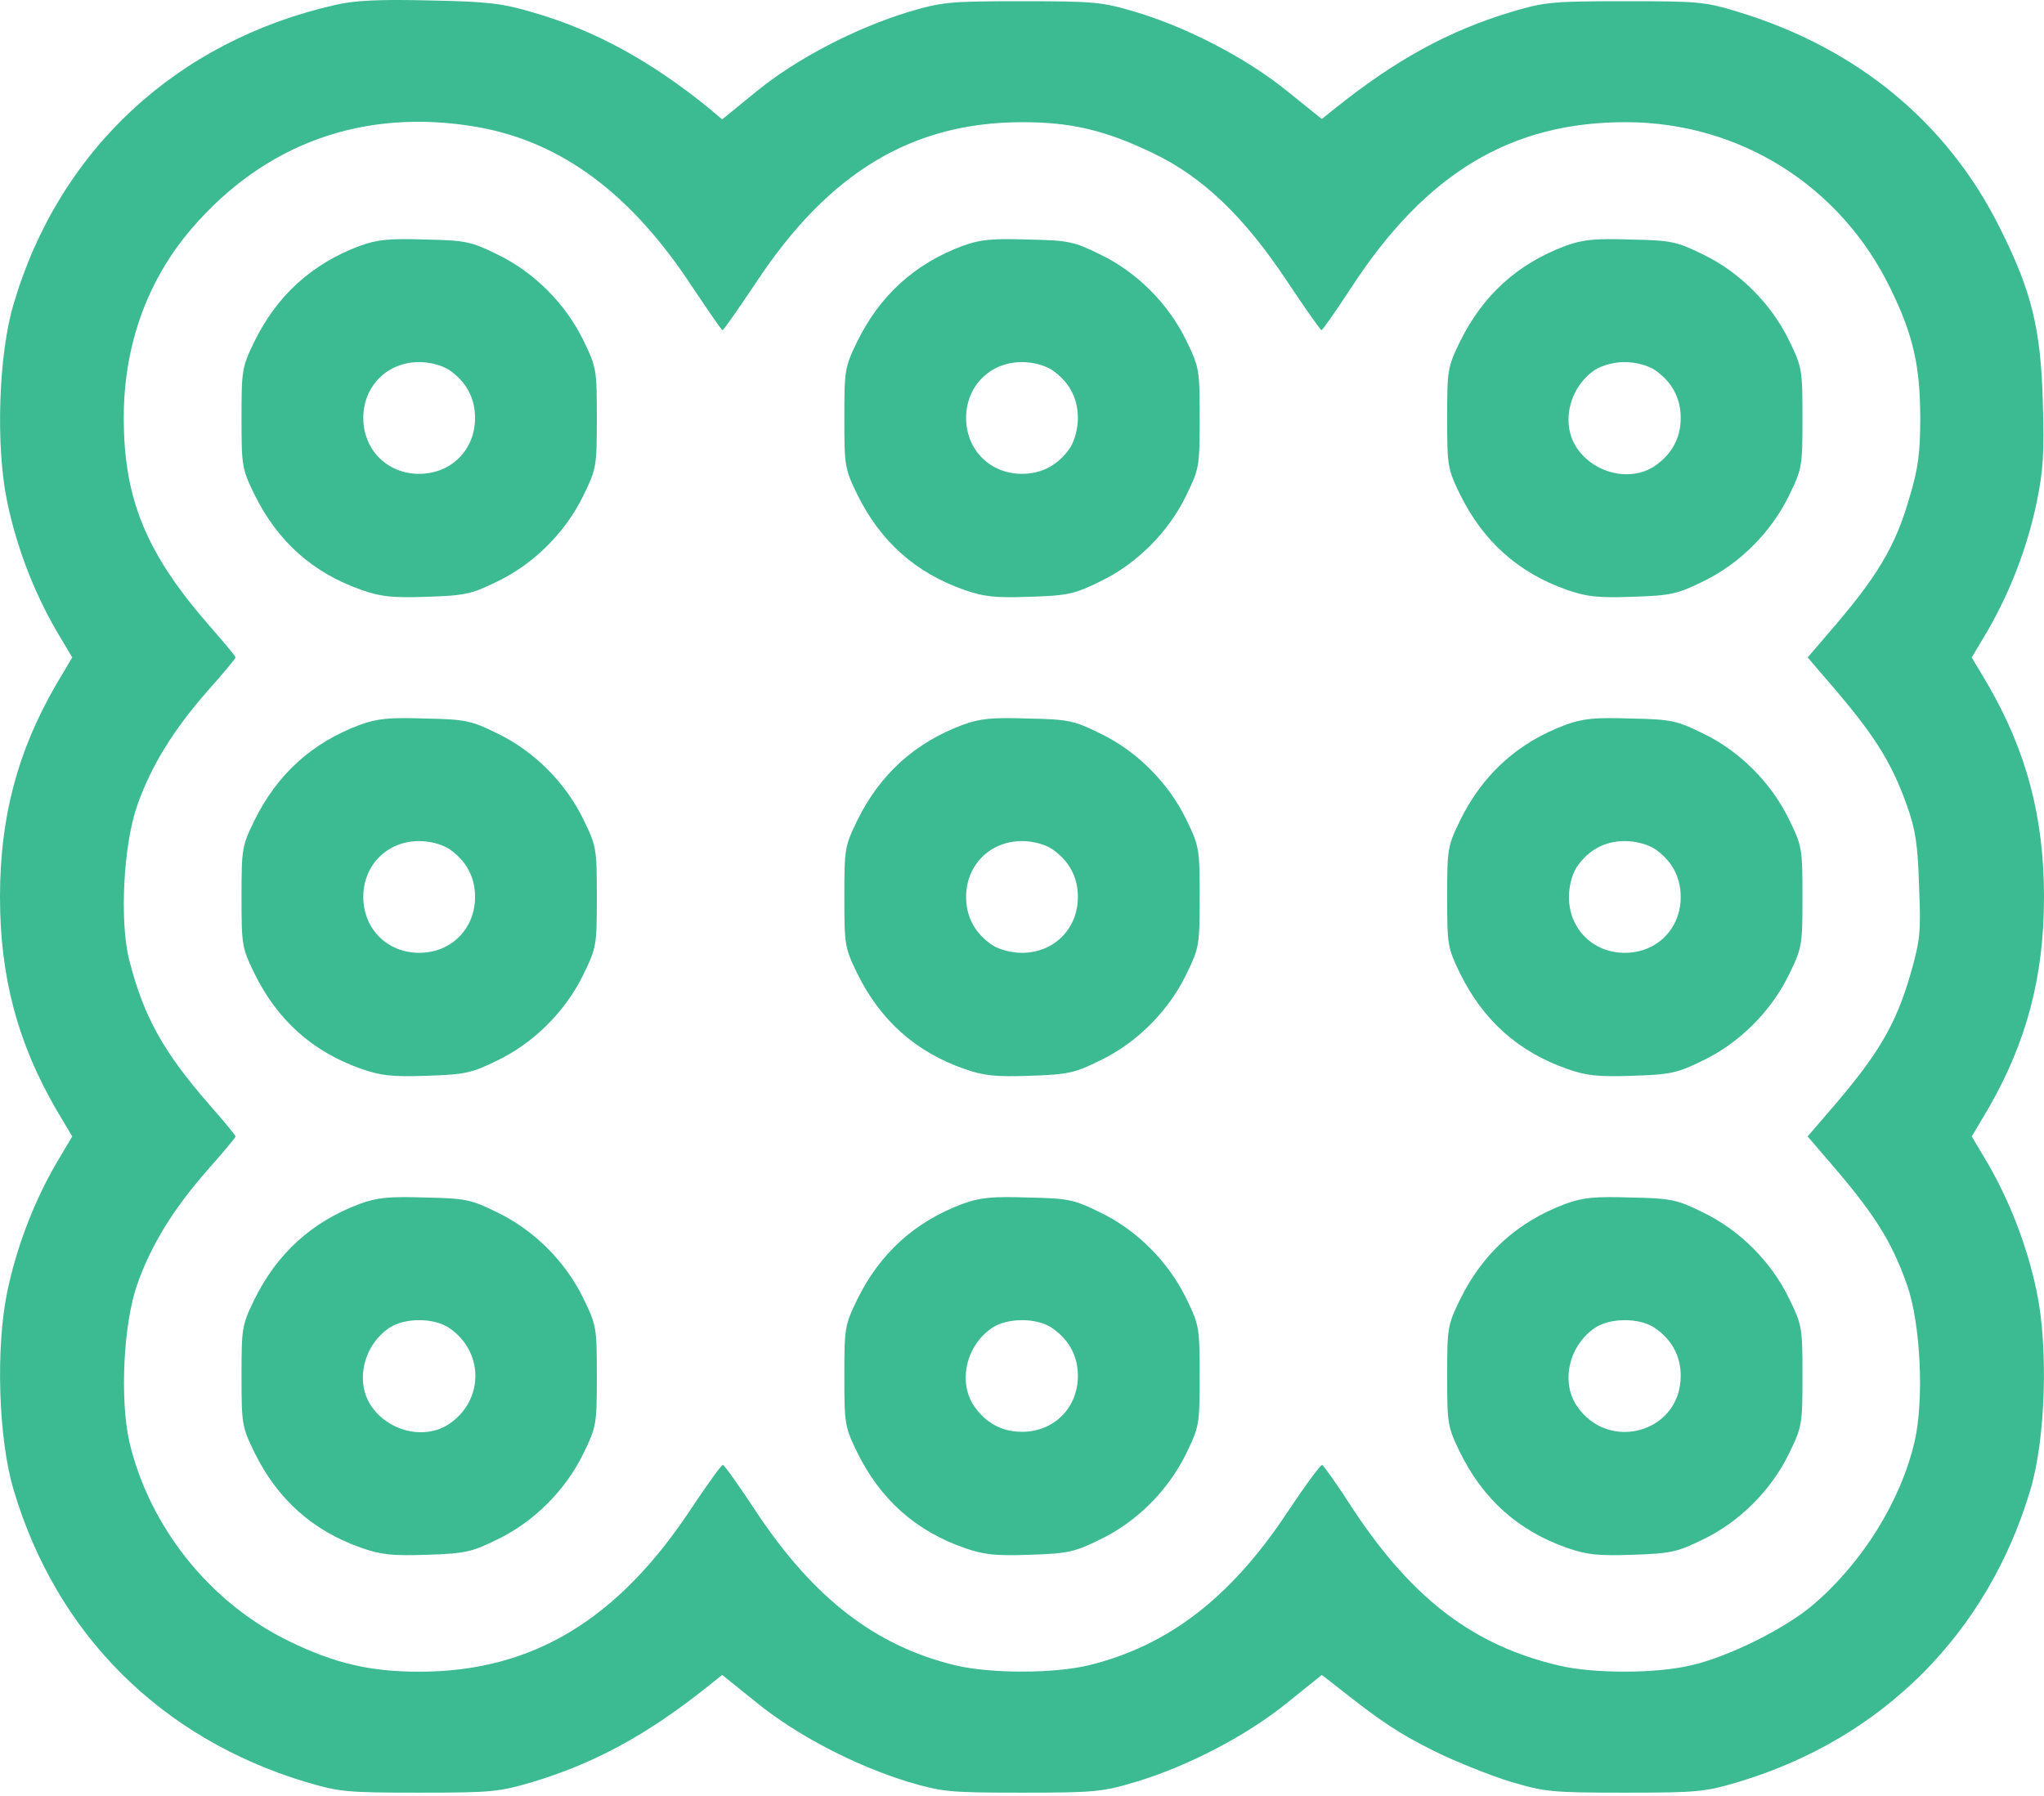
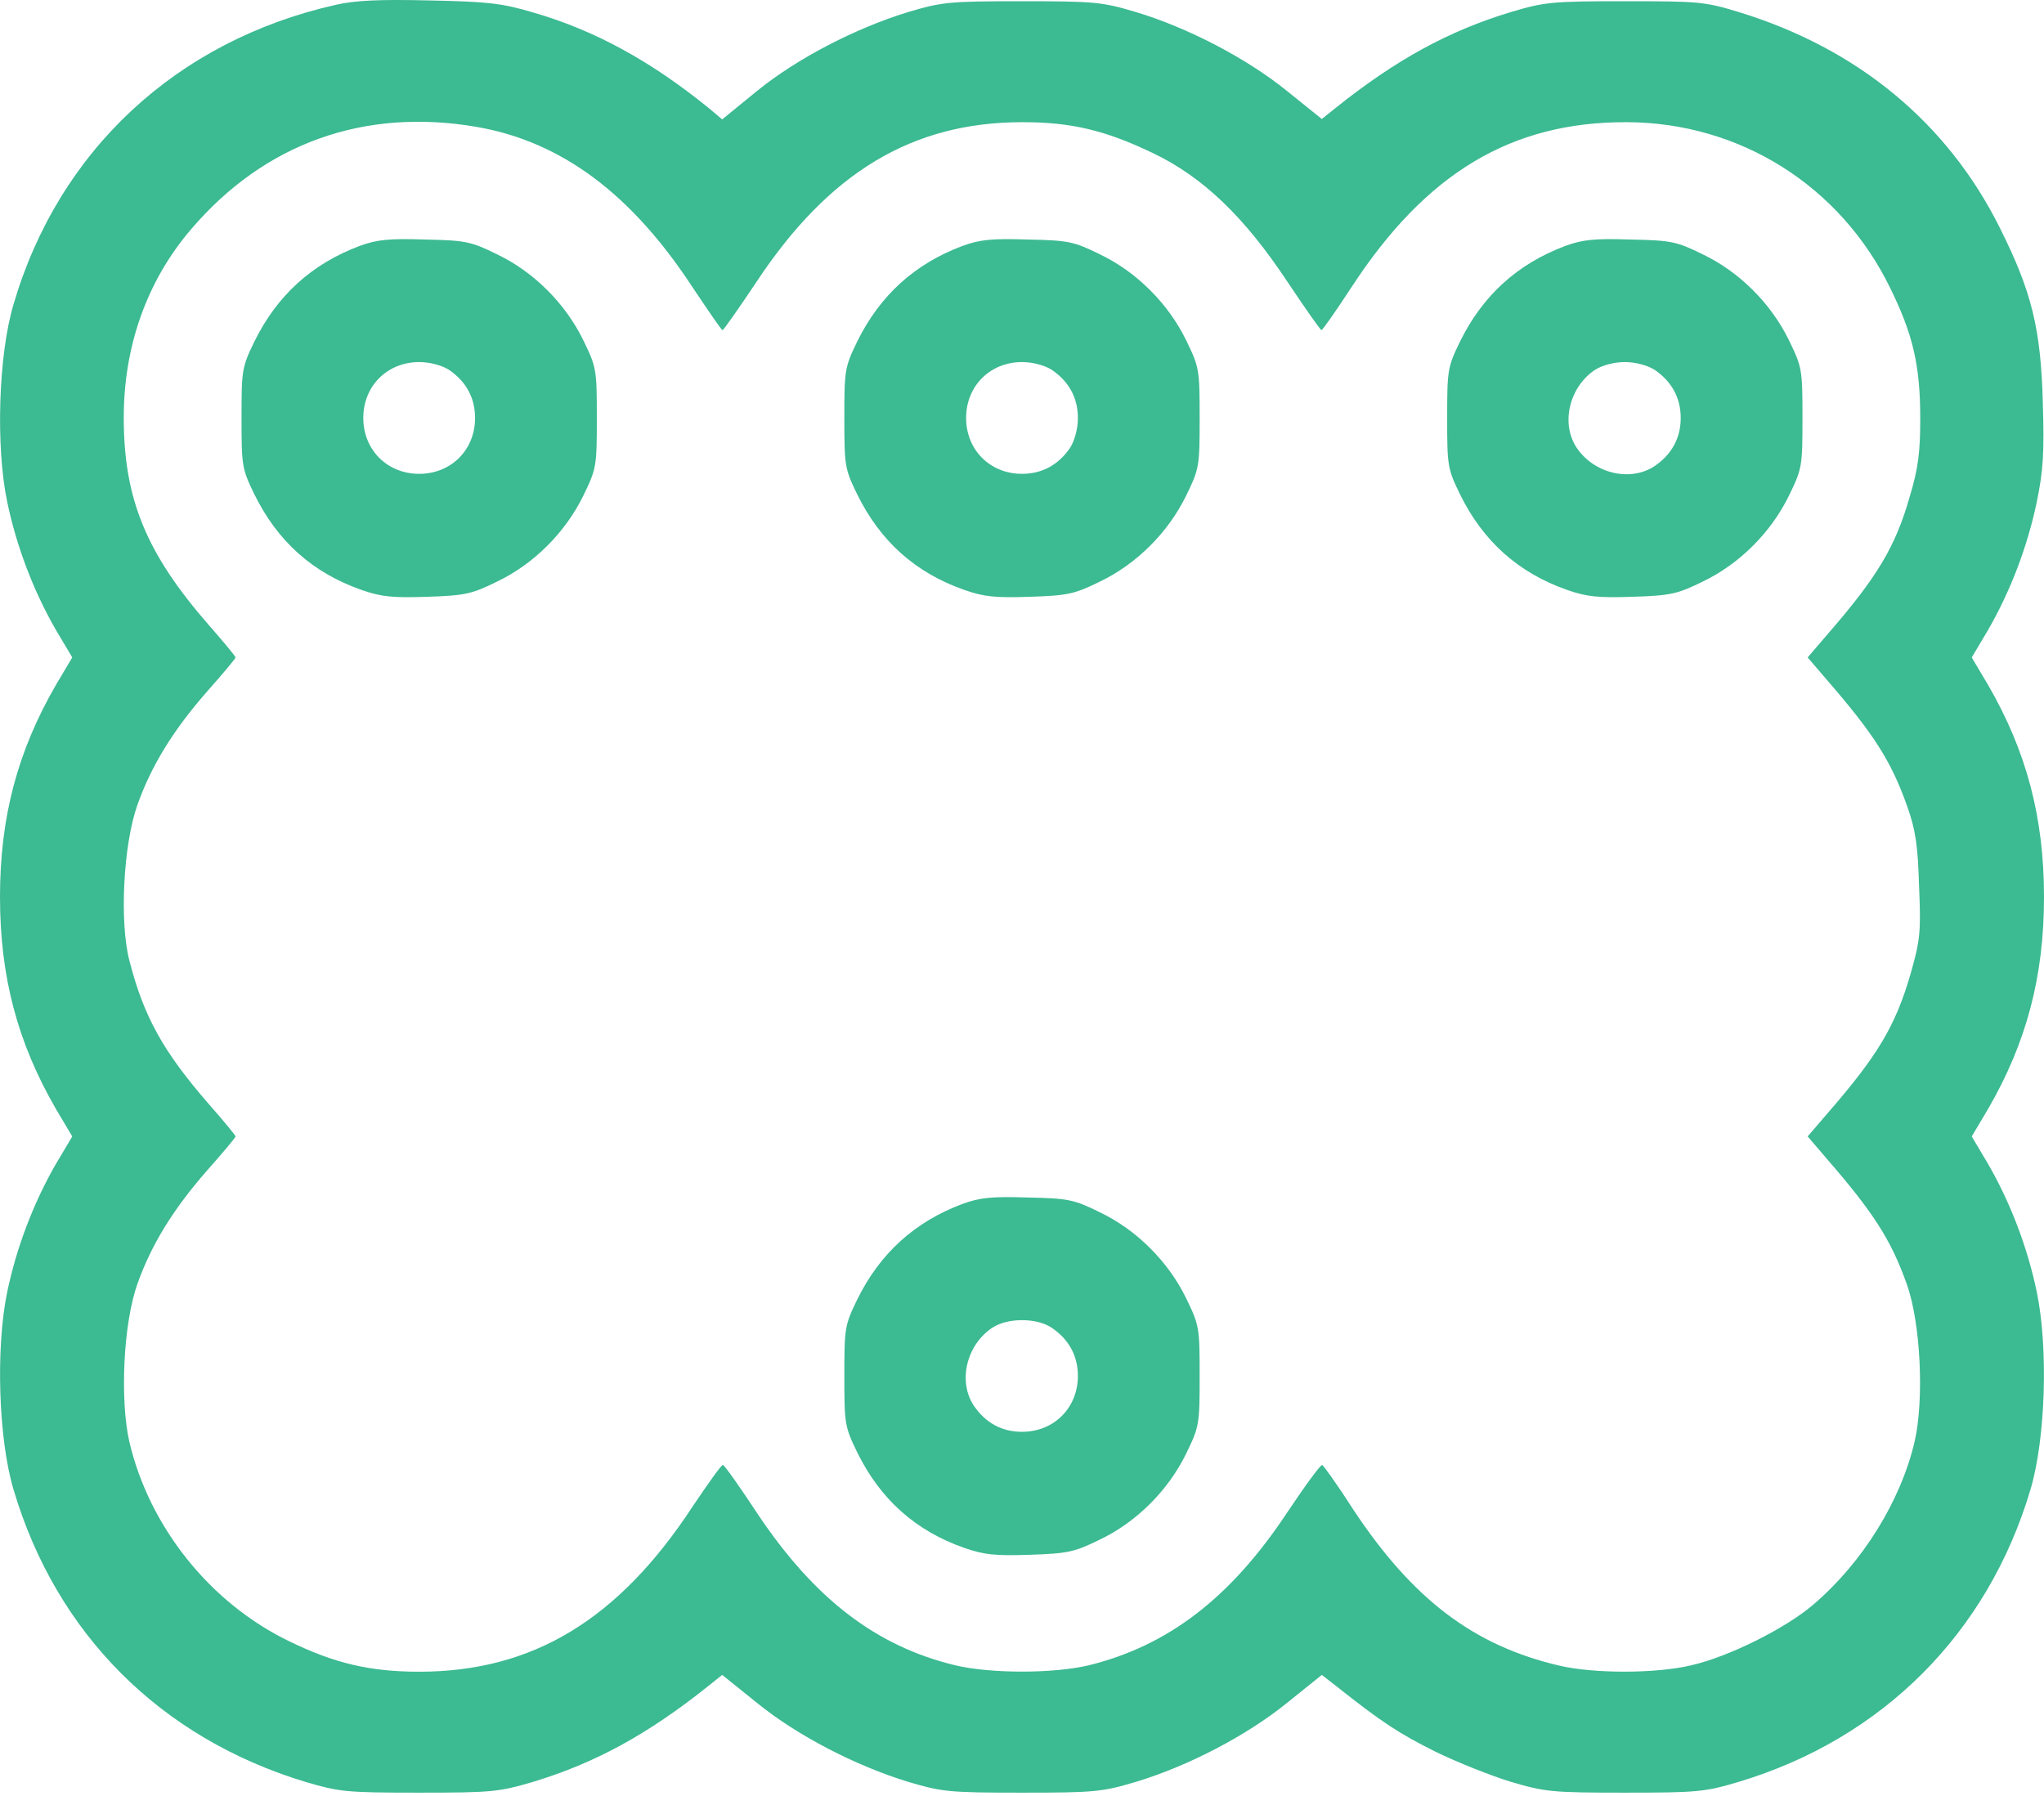
<svg xmlns="http://www.w3.org/2000/svg" width="512" height="450" viewBox="0 0 512 450" fill="none">
  <path d="M84.1 1.209C44.2 10.209 14.7 37.709 3.4 76.209C-0.4 88.909 -1.1 111.809 1.8 125.709C4.1 136.809 8.4 148.109 14 157.809L18.1 164.709L14 171.609C4.4 188.209 0 204.709 0 224.709C0 244.709 4.4 261.209 14 277.809L18.1 284.709L14 291.609C8.4 301.309 4.1 312.609 1.8 323.709C-1.1 337.709 -0.4 360.509 3.4 373.209C14.1 409.309 40.2 435.409 76.5 446.409C85 448.909 86.6 449.109 105 449.109C123.3 449.109 125 448.909 133.5 446.409C149.1 441.709 162.4 434.409 177.4 422.409L180.9 419.609L189.6 426.609C199.7 434.809 214.2 442.309 227.5 446.409C236 448.909 237.6 449.109 256 449.109C274.3 449.109 276.1 448.909 284.5 446.409C297.5 442.509 312.3 434.809 322.4 426.609L331.1 419.609L334.7 422.409C346.3 431.609 350.5 434.309 359.5 438.809C365 441.509 373.6 444.909 378.5 446.409C387 448.909 388.7 449.109 407 449.109C425.3 449.109 427.1 448.909 435.5 446.409C471.5 435.609 497.9 409.209 508.6 373.209C512.4 360.509 513.1 337.709 510.2 323.709C507.9 312.609 503.6 301.309 498 291.609L493.9 284.709L498 277.809C507.6 261.209 512 244.709 512 224.709C512 204.709 507.6 188.209 498 171.609L493.9 164.709L498 157.809C503.6 148.109 507.9 136.809 510.2 125.709C511.8 117.909 512.1 113.509 511.7 100.709C511.2 82.309 508.9 73.009 501 57.209C487.9 30.809 465.3 12.109 435.5 3.009C427 0.409 425.5 0.309 407 0.309C388.7 0.309 386.9 0.509 378.5 3.009C362.9 7.709 349.6 15.009 334.6 27.009L331.1 29.809L322.4 22.809C312.3 14.609 297.5 6.909 284.5 3.009C276.1 0.509 274.3 0.309 256 0.309C237.6 0.309 236 0.509 227.5 3.009C214.2 7.109 199.7 14.609 189.6 22.809L180.9 29.909L177.7 27.209C163.2 15.409 149.1 7.609 133.5 3.109C125.7 0.809 122.3 0.409 107.5 0.109C95.1 -0.191 88.8 0.109 84.1 1.209ZM119.5 31.809C140.7 35.509 158.2 48.609 173.5 72.009C177.4 77.809 180.7 82.709 181 82.709C181.3 82.609 185.1 77.209 189.5 70.609C207.7 43.109 228.6 30.609 256.1 30.609C268.3 30.609 276.8 32.609 288.7 38.309C301.3 44.309 311.7 54.309 322.5 70.609C326.9 77.209 330.7 82.609 331 82.709C331.3 82.709 334.7 77.809 338.5 72.009C357.2 43.309 378.6 30.509 407.5 30.609C435.8 30.709 461 46.509 473.5 72.209C479.2 83.809 481 91.609 481 104.809C481 113.309 480.5 117.309 478.4 124.309C474.8 137.009 470.2 144.609 457.6 159.109L452.8 164.709L457.6 170.309C469.3 183.809 473.7 190.609 477.7 201.909C479.8 207.809 480.4 211.609 480.7 221.909C481.2 233.509 481 235.409 478.6 243.909C474.8 257.009 470.4 264.409 457.6 279.109L452.8 284.709L457.6 290.309C469.3 303.809 473.7 310.609 477.7 321.909C481.1 331.609 482 350.609 479.6 361.109C476.1 376.109 466.5 391.509 454.2 402.009C447.2 408.009 432.9 415.109 423.6 417.209C414.8 419.309 399.3 419.309 390.7 417.309C369.2 412.309 353.9 400.709 339 378.209C335.1 372.109 331.5 367.109 331.2 367.009C330.8 366.909 326.9 372.209 322.5 378.809C308.3 400.309 292.6 412.309 272.7 417.209C263.8 419.309 248.2 419.309 239.3 417.209C219.4 412.409 204 400.509 189.8 379.309C185.4 372.609 181.5 367.109 181.1 367.009C180.8 366.809 177.4 371.609 173.5 377.409C154.9 405.809 133.4 418.809 105 418.809C92.7 418.809 83.8 416.709 72.5 411.209C52.6 401.609 37.4 382.509 32.4 361.209C30 350.509 30.9 331.609 34.4 321.709C37.9 311.809 43.4 302.909 51.9 293.209C55.8 288.809 59 285.009 59 284.709C59 284.409 56 280.809 52.4 276.709C40.9 263.509 36 254.709 32.4 240.609C29.9 230.909 30.9 211.609 34.4 201.709C37.9 191.809 43.4 182.909 51.9 173.209C55.8 168.809 59 165.009 59 164.709C59 164.409 56 160.809 52.4 156.709C36.6 138.609 31 125.009 31 104.609C31 86.709 36.8 70.409 47.8 57.509C66.2 35.909 91.2 26.909 119.5 31.809Z" fill="#3CBA92" />
  <path d="M90.1 61.609C78.1 66.109 69.4 74.01 63.7 85.609C60.6 92.01 60.5 92.71 60.5 104.709C60.5 116.709 60.6 117.409 63.7 123.809C69.5 135.609 78.3 143.509 90.6 147.809C95.5 149.509 98.3 149.809 107 149.509C116.5 149.209 118.2 148.809 124.5 145.709C133.7 141.309 141.6 133.409 146.1 124.209C149.4 117.409 149.5 116.909 149.5 104.709C149.5 92.51 149.4 92.01 146.1 85.21C141.6 76.01 133.7 68.109 124.5 63.709C118 60.51 116.6 60.209 106.5 60.01C97.5 59.709 94.5 60.01 90.1 61.609ZM112.4 92.609C116.7 95.51 119 99.609 119 104.709C119 112.709 113 118.709 105 118.709C97 118.709 91 112.709 91 104.709C91 96.71 97 90.71 105 90.71C107.7 90.71 110.6 91.51 112.4 92.609Z" fill="#3CBA92" />
  <path d="M241.1 61.609C229.1 66.109 220.4 74.01 214.7 85.609C211.6 92.01 211.5 92.71 211.5 104.709C211.5 116.709 211.6 117.409 214.7 123.809C220.5 135.609 229.3 143.509 241.6 147.809C246.5 149.509 249.3 149.809 258 149.509C267.5 149.209 269.2 148.809 275.5 145.709C284.7 141.309 292.6 133.409 297.1 124.209C300.4 117.409 300.5 116.909 300.5 104.709C300.5 92.51 300.4 92.01 297.1 85.21C292.6 76.01 284.7 68.109 275.5 63.709C269 60.51 267.6 60.209 257.5 60.01C248.5 59.709 245.5 60.01 241.1 61.609ZM263.4 92.609C267.7 95.51 270 99.609 270 104.709C270 107.409 269.2 110.309 268.1 112.109C265.2 116.409 261.1 118.709 256 118.709C248 118.709 242 112.709 242 104.709C242 96.71 248 90.71 256 90.71C258.7 90.71 261.6 91.51 263.4 92.609Z" fill="#3CBA92" />
  <path d="M392.1 61.609C380.1 66.109 371.4 74.01 365.7 85.609C362.6 92.01 362.5 92.71 362.5 104.709C362.5 116.709 362.6 117.409 365.7 123.809C371.5 135.609 380.3 143.509 392.6 147.809C397.5 149.509 400.3 149.809 409 149.509C418.5 149.209 420.2 148.809 426.5 145.709C435.7 141.309 443.6 133.409 448.1 124.209C451.4 117.409 451.5 116.909 451.5 104.709C451.5 92.51 451.4 92.01 448.1 85.21C443.6 76.01 435.7 68.109 426.5 63.709C420 60.51 418.6 60.209 408.5 60.01C399.5 59.709 396.5 60.01 392.1 61.609ZM414.4 92.609C418.7 95.51 421 99.609 421 104.709C421 109.809 418.7 113.909 414.4 116.809C408.3 120.809 399.2 118.609 394.9 112.109C390.9 106.009 393.1 96.909 399.6 92.609C401.4 91.51 404.3 90.71 407 90.71C409.7 90.71 412.6 91.51 414.4 92.609Z" fill="#3CBA92" />
-   <path d="M90.1 181.609C78.1 186.109 69.4 194.009 63.7 205.609C60.6 212.009 60.5 212.709 60.5 224.709C60.5 236.709 60.6 237.409 63.7 243.809C69.5 255.609 78.3 263.509 90.6 267.809C95.5 269.509 98.3 269.809 107 269.509C116.5 269.209 118.2 268.809 124.5 265.709C133.7 261.309 141.6 253.409 146.1 244.209C149.4 237.409 149.5 236.909 149.5 224.709C149.5 212.509 149.4 212.009 146.1 205.209C141.6 196.009 133.7 188.109 124.5 183.709C118 180.509 116.6 180.209 106.5 180.009C97.5 179.709 94.5 180.009 90.1 181.609ZM112.4 212.609C116.7 215.509 119 219.609 119 224.709C119 232.709 113 238.709 105 238.709C97 238.709 91 232.709 91 224.709C91 216.709 97 210.709 105 210.709C107.7 210.709 110.6 211.509 112.4 212.609Z" fill="#3CBA92" />
-   <path d="M241.1 181.609C229.1 186.109 220.4 194.009 214.7 205.609C211.6 212.009 211.5 212.709 211.5 224.709C211.5 236.709 211.6 237.409 214.7 243.809C220.5 255.609 229.3 263.509 241.6 267.809C246.5 269.509 249.3 269.809 258 269.509C267.5 269.209 269.2 268.809 275.5 265.709C284.7 261.309 292.6 253.409 297.1 244.209C300.4 237.409 300.5 236.909 300.5 224.709C300.5 212.509 300.4 212.009 297.1 205.209C292.6 196.009 284.7 188.109 275.5 183.709C269 180.509 267.6 180.209 257.5 180.009C248.5 179.709 245.5 180.009 241.1 181.609ZM263.4 212.609C267.7 215.509 270 219.609 270 224.709C270 232.709 264 238.709 256 238.709C253.3 238.709 250.4 237.909 248.6 236.809C244.3 233.909 242 229.809 242 224.709C242 216.709 248 210.709 256 210.709C258.7 210.709 261.6 211.509 263.4 212.609Z" fill="#3CBA92" />
-   <path d="M392.1 181.609C380.1 186.109 371.4 194.009 365.7 205.609C362.6 212.009 362.5 212.709 362.5 224.709C362.5 236.709 362.6 237.409 365.7 243.809C371.5 255.609 380.3 263.509 392.6 267.809C397.5 269.509 400.3 269.809 409 269.509C418.5 269.209 420.2 268.809 426.5 265.709C435.7 261.309 443.6 253.409 448.1 244.209C451.4 237.409 451.5 236.909 451.5 224.709C451.5 212.509 451.4 212.009 448.1 205.209C443.6 196.009 435.7 188.109 426.5 183.709C420 180.509 418.6 180.209 408.5 180.009C399.5 179.709 396.5 180.009 392.1 181.609ZM414.4 212.609C418.7 215.509 421 219.609 421 224.709C421 232.709 415 238.709 407 238.709C399 238.709 393 232.709 393 224.709C393 222.009 393.8 219.109 394.9 217.309C397.8 213.009 401.9 210.709 407 210.709C409.7 210.709 412.6 211.509 414.4 212.609Z" fill="#3CBA92" />
-   <path d="M90.1 301.609C78.1 306.109 69.4 314.009 63.7 325.609C60.6 332.009 60.5 332.709 60.5 344.709C60.5 356.709 60.6 357.409 63.7 363.809C69.5 375.609 78.3 383.509 90.6 387.809C95.5 389.509 98.3 389.809 107 389.509C116.5 389.209 118.2 388.809 124.5 385.709C133.7 381.309 141.6 373.409 146.1 364.209C149.4 357.409 149.5 356.909 149.5 344.709C149.5 332.509 149.4 332.009 146.1 325.209C141.6 316.009 133.7 308.109 124.5 303.709C118 300.509 116.6 300.209 106.5 300.009C97.5 299.709 94.5 300.009 90.1 301.609ZM112.4 332.609C121.3 338.509 121.3 350.909 112.4 356.809C106.3 360.809 97.2 358.609 92.9 352.109C88.9 346.009 91.1 336.909 97.6 332.609C101.4 330.109 108.6 330.109 112.4 332.609Z" fill="#3CBA92" />
  <path d="M241.1 301.609C229.1 306.109 220.4 314.009 214.7 325.609C211.6 332.009 211.5 332.709 211.5 344.709C211.5 356.709 211.6 357.409 214.7 363.809C220.5 375.609 229.3 383.509 241.6 387.809C246.5 389.509 249.3 389.809 258 389.509C267.5 389.209 269.2 388.809 275.5 385.709C284.7 381.309 292.6 373.409 297.1 364.209C300.4 357.409 300.5 356.909 300.5 344.709C300.5 332.509 300.4 332.009 297.1 325.209C292.6 316.009 284.7 308.109 275.5 303.709C269 300.509 267.6 300.209 257.5 300.009C248.5 299.709 245.5 300.009 241.1 301.609ZM263.4 332.609C267.7 335.509 270 339.609 270 344.709C270 352.709 264 358.709 256 358.709C250.9 358.709 246.8 356.409 243.9 352.109C239.9 346.009 242.1 336.909 248.6 332.609C252.4 330.109 259.6 330.109 263.4 332.609Z" fill="#3CBA92" />
-   <path d="M392.1 301.609C380.1 306.109 371.4 314.009 365.7 325.609C362.6 332.009 362.5 332.709 362.5 344.709C362.5 356.709 362.6 357.409 365.7 363.809C371.5 375.609 380.3 383.509 392.6 387.809C397.5 389.509 400.3 389.809 409 389.509C418.5 389.209 420.2 388.809 426.5 385.709C435.7 381.309 443.6 373.409 448.1 364.209C451.4 357.409 451.5 356.909 451.5 344.709C451.5 332.509 451.4 332.009 448.1 325.209C443.6 316.009 435.7 308.109 426.5 303.709C420 300.509 418.6 300.209 408.5 300.009C399.5 299.709 396.5 300.009 392.1 301.609ZM414.4 332.609C418.7 335.509 421 339.609 421 344.709C421 358.909 402.8 364.009 394.9 352.109C390.9 346.009 393.1 336.909 399.6 332.609C403.4 330.109 410.6 330.109 414.4 332.609Z" fill="#3CBA92" />
</svg>